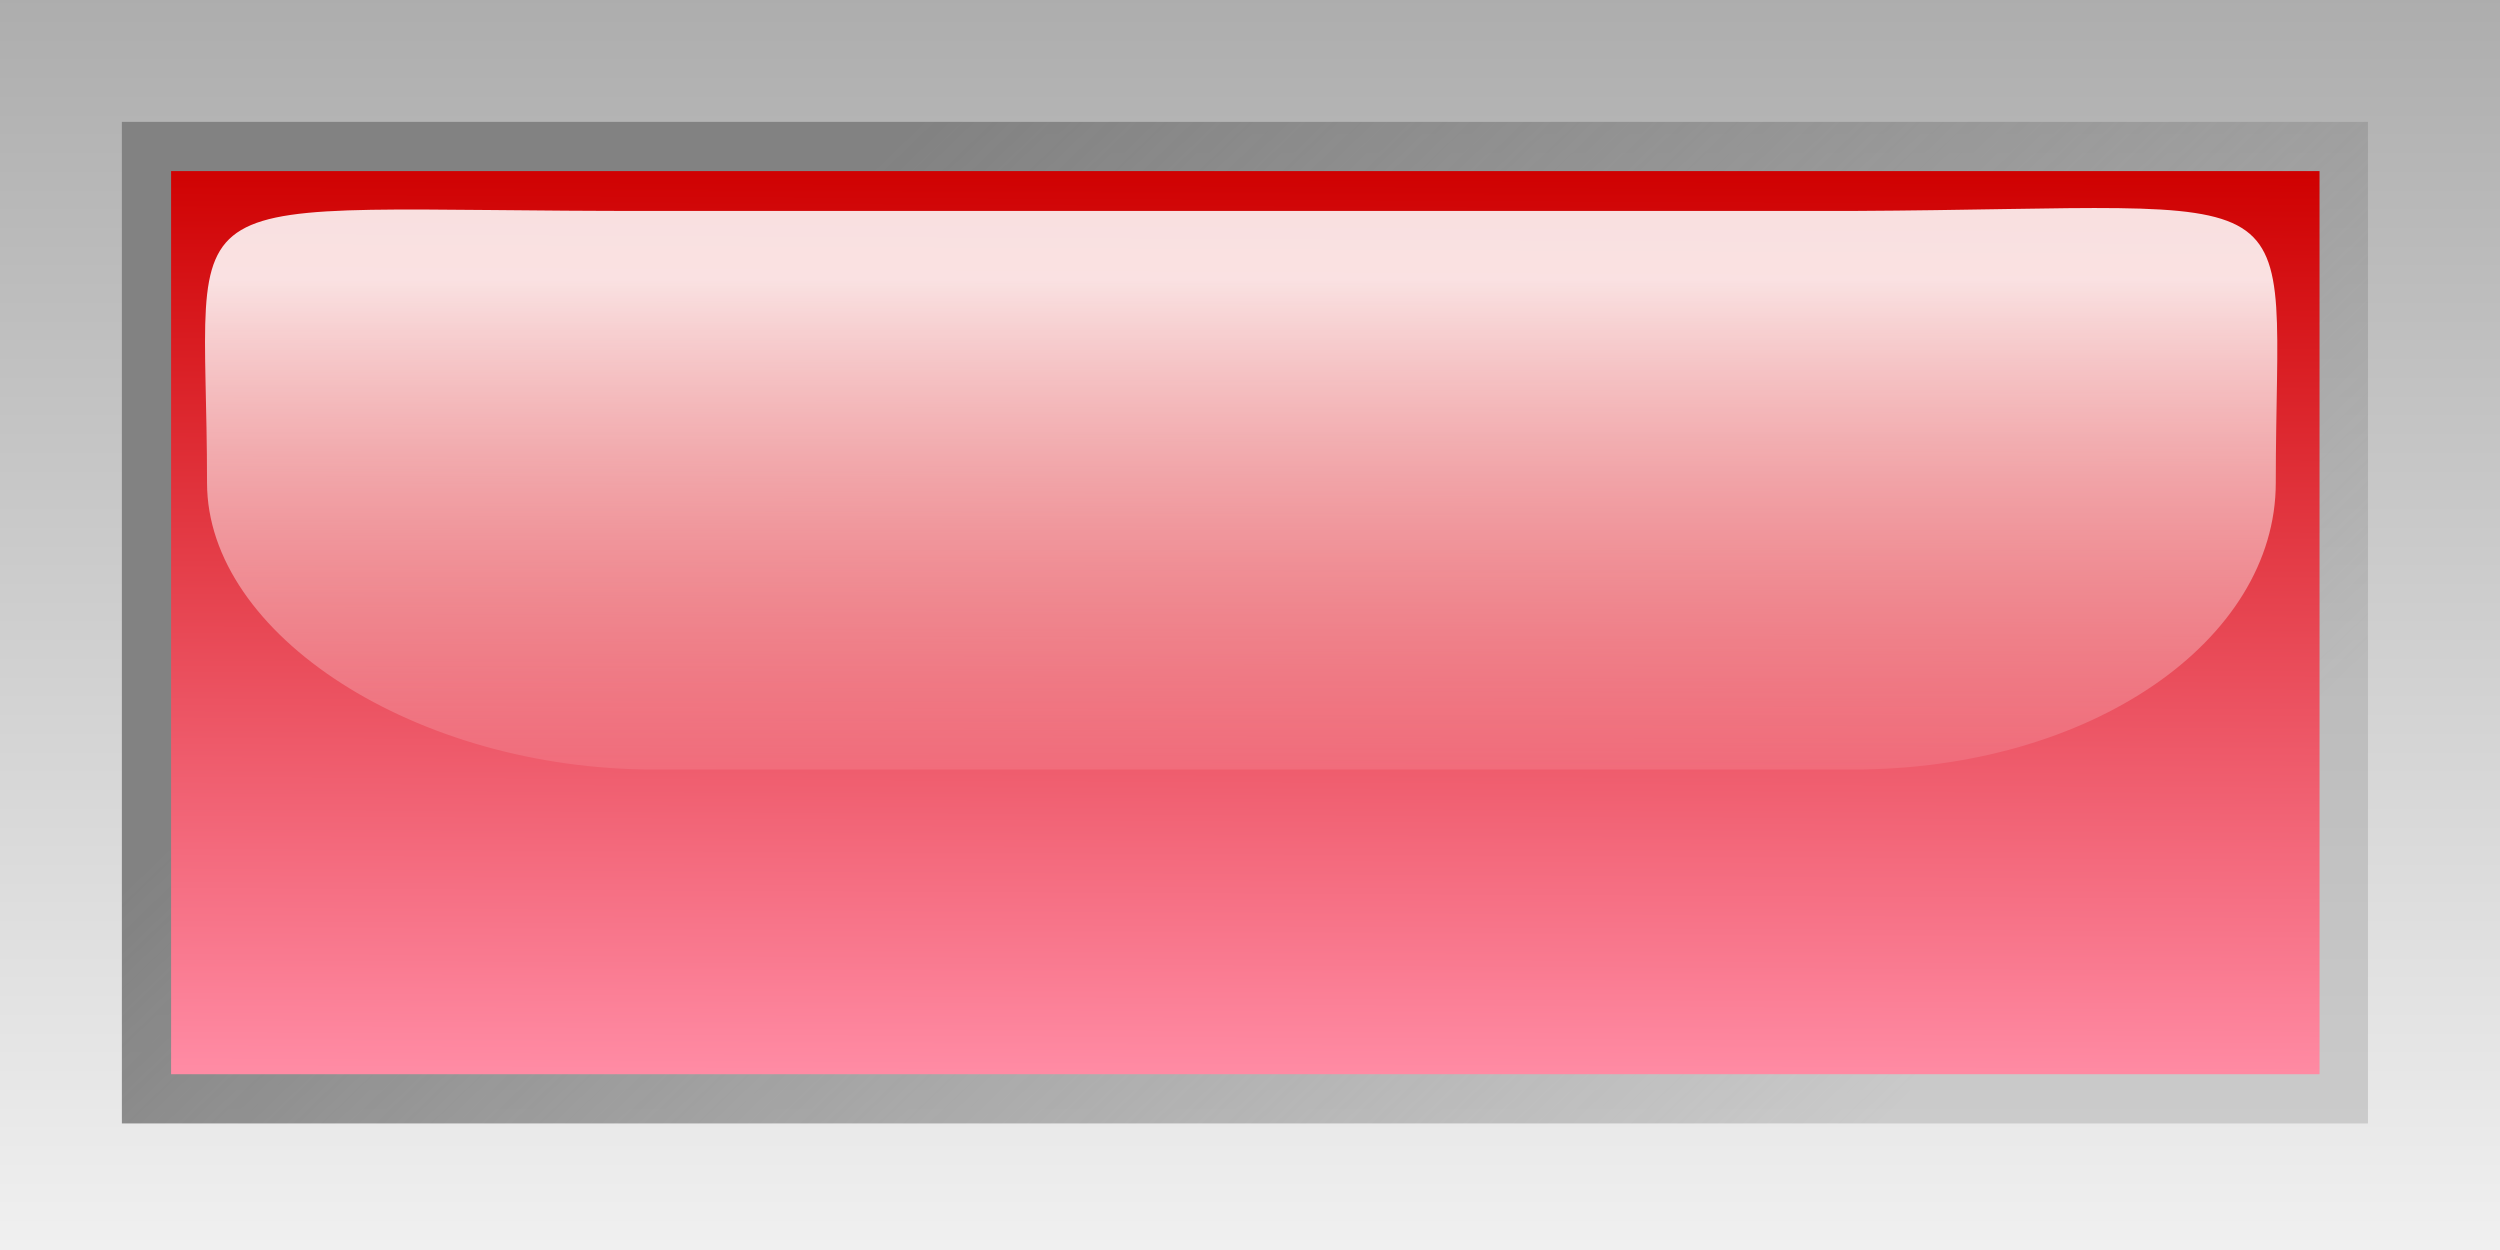
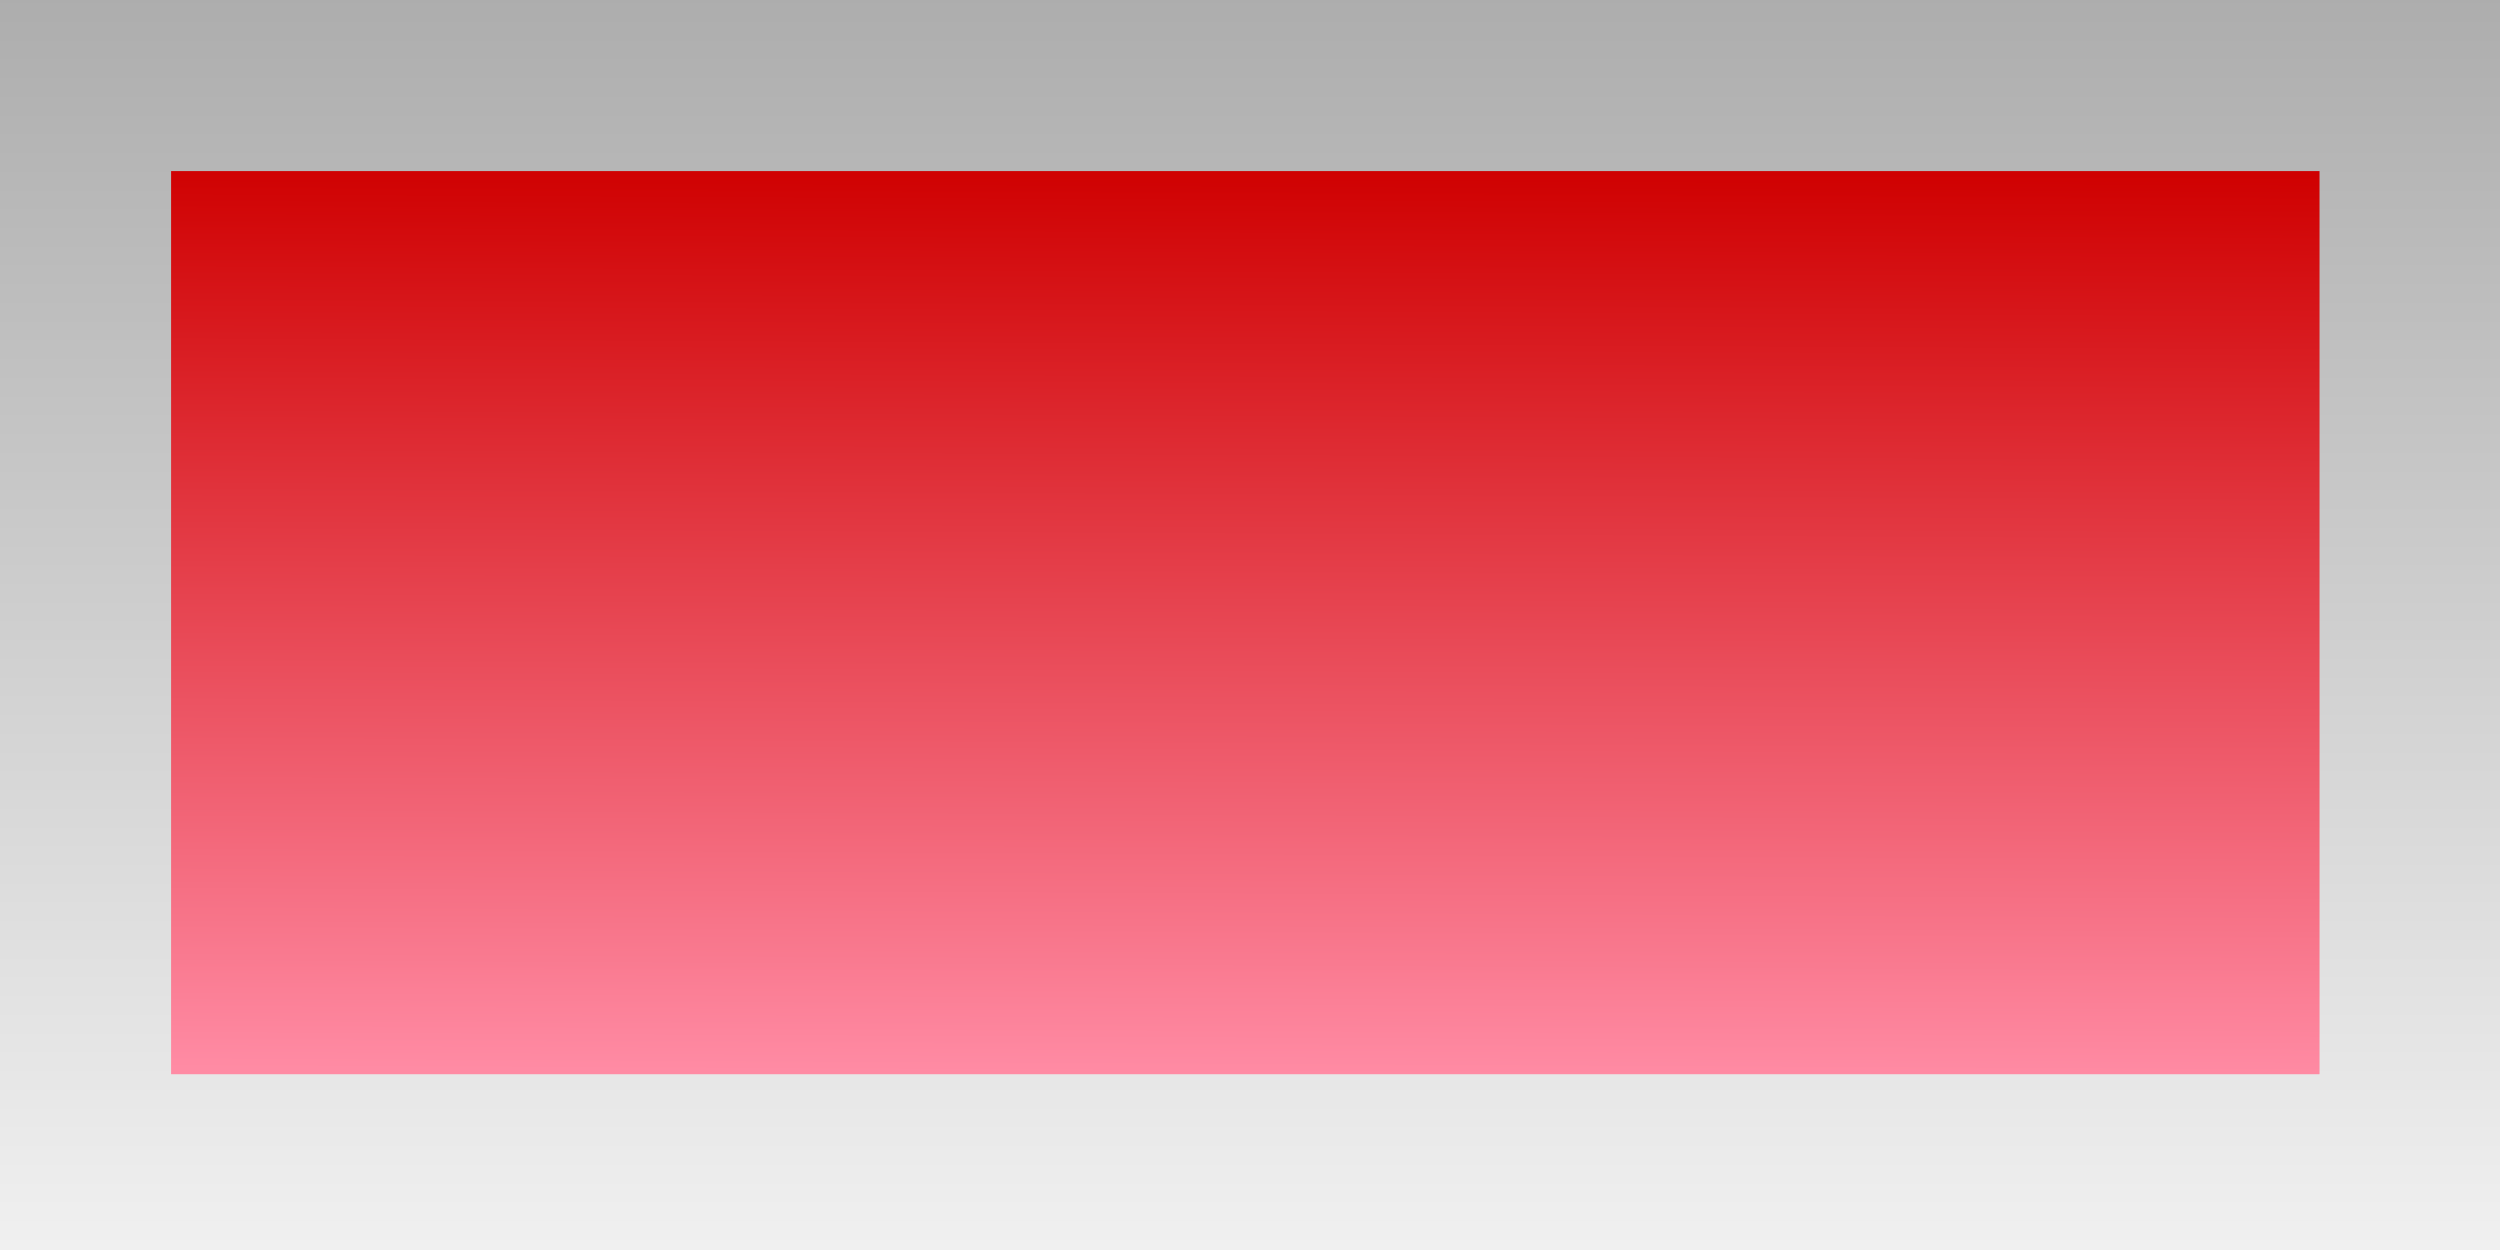
<svg xmlns="http://www.w3.org/2000/svg" viewBox="0 0 100 50">
  <rect x="0" y="0" width="100" height="50" fill="#333333" stroke="none" />
  <defs>
    <linearGradient id="d" y2="46.774" gradientUnits="userSpaceOnUse" y1="47.917" gradientTransform="matrix(.963 0 0 .618 12.797 9.051)" x2="21.594" x1="21.594">
      <stop offset="0" stop-color="#fff" stop-opacity="0" />
      <stop offset="1" stop-color="#fff" stop-opacity=".875" />
    </linearGradient>
    <linearGradient id="c" y2="41.375" gradientUnits="userSpaceOnUse" y1="40.209" gradientTransform="translate(4 -2.4)" x2="29.594" x1="29.6">
      <stop offset="0" stop-color="#cf0000" />
      <stop offset="1" stop-color="#ff8ba4" />
    </linearGradient>
    <linearGradient id="b" y2="41.438" gradientUnits="userSpaceOnUse" y1="40.156" gradientTransform="translate(4 -2.4)" x2="30.411" x1="29.176">
      <stop offset="0" stop-color="#828282" />
      <stop offset="1" stop-color="#929292" stop-opacity=".353" />
    </linearGradient>
    <linearGradient id="a" y2="41.6" gradientUnits="userSpaceOnUse" y1="39.991" gradientTransform="translate(4 -2.4)" x2="29.6" x1="29.6">
      <stop offset="0" stop-color="#adadad" />
      <stop offset="1" stop-color="#f0f0f0" />
    </linearGradient>
  </defs>
  <path d="M32 37.6h3.2v1.6H32v-1.6z" fill="url(#a)" transform="translate(-1000 -1175) scale(31.25)" />
-   <path d="M32.156 37.756v1.282h2.875v-1.282h-2.875z" fill="url(#b)" transform="translate(-1000 -1175) scale(31.25)" />
  <path d="M32.219 37.819v1.156h2.75v-1.156h-2.75z" fill="url(#c)" transform="translate(-1000 -1175) scale(31.25)" />
-   <path d="M32.837 37.87c-.646.001-.572-.052-.572.348 0 .195.268.367.572.367h1.535c.304 0 .541-.165.541-.367 0-.403.064-.351-.541-.348h-1.535z" fill="url(#d)" transform="translate(-1000 -1175) scale(31.25)" />
</svg>